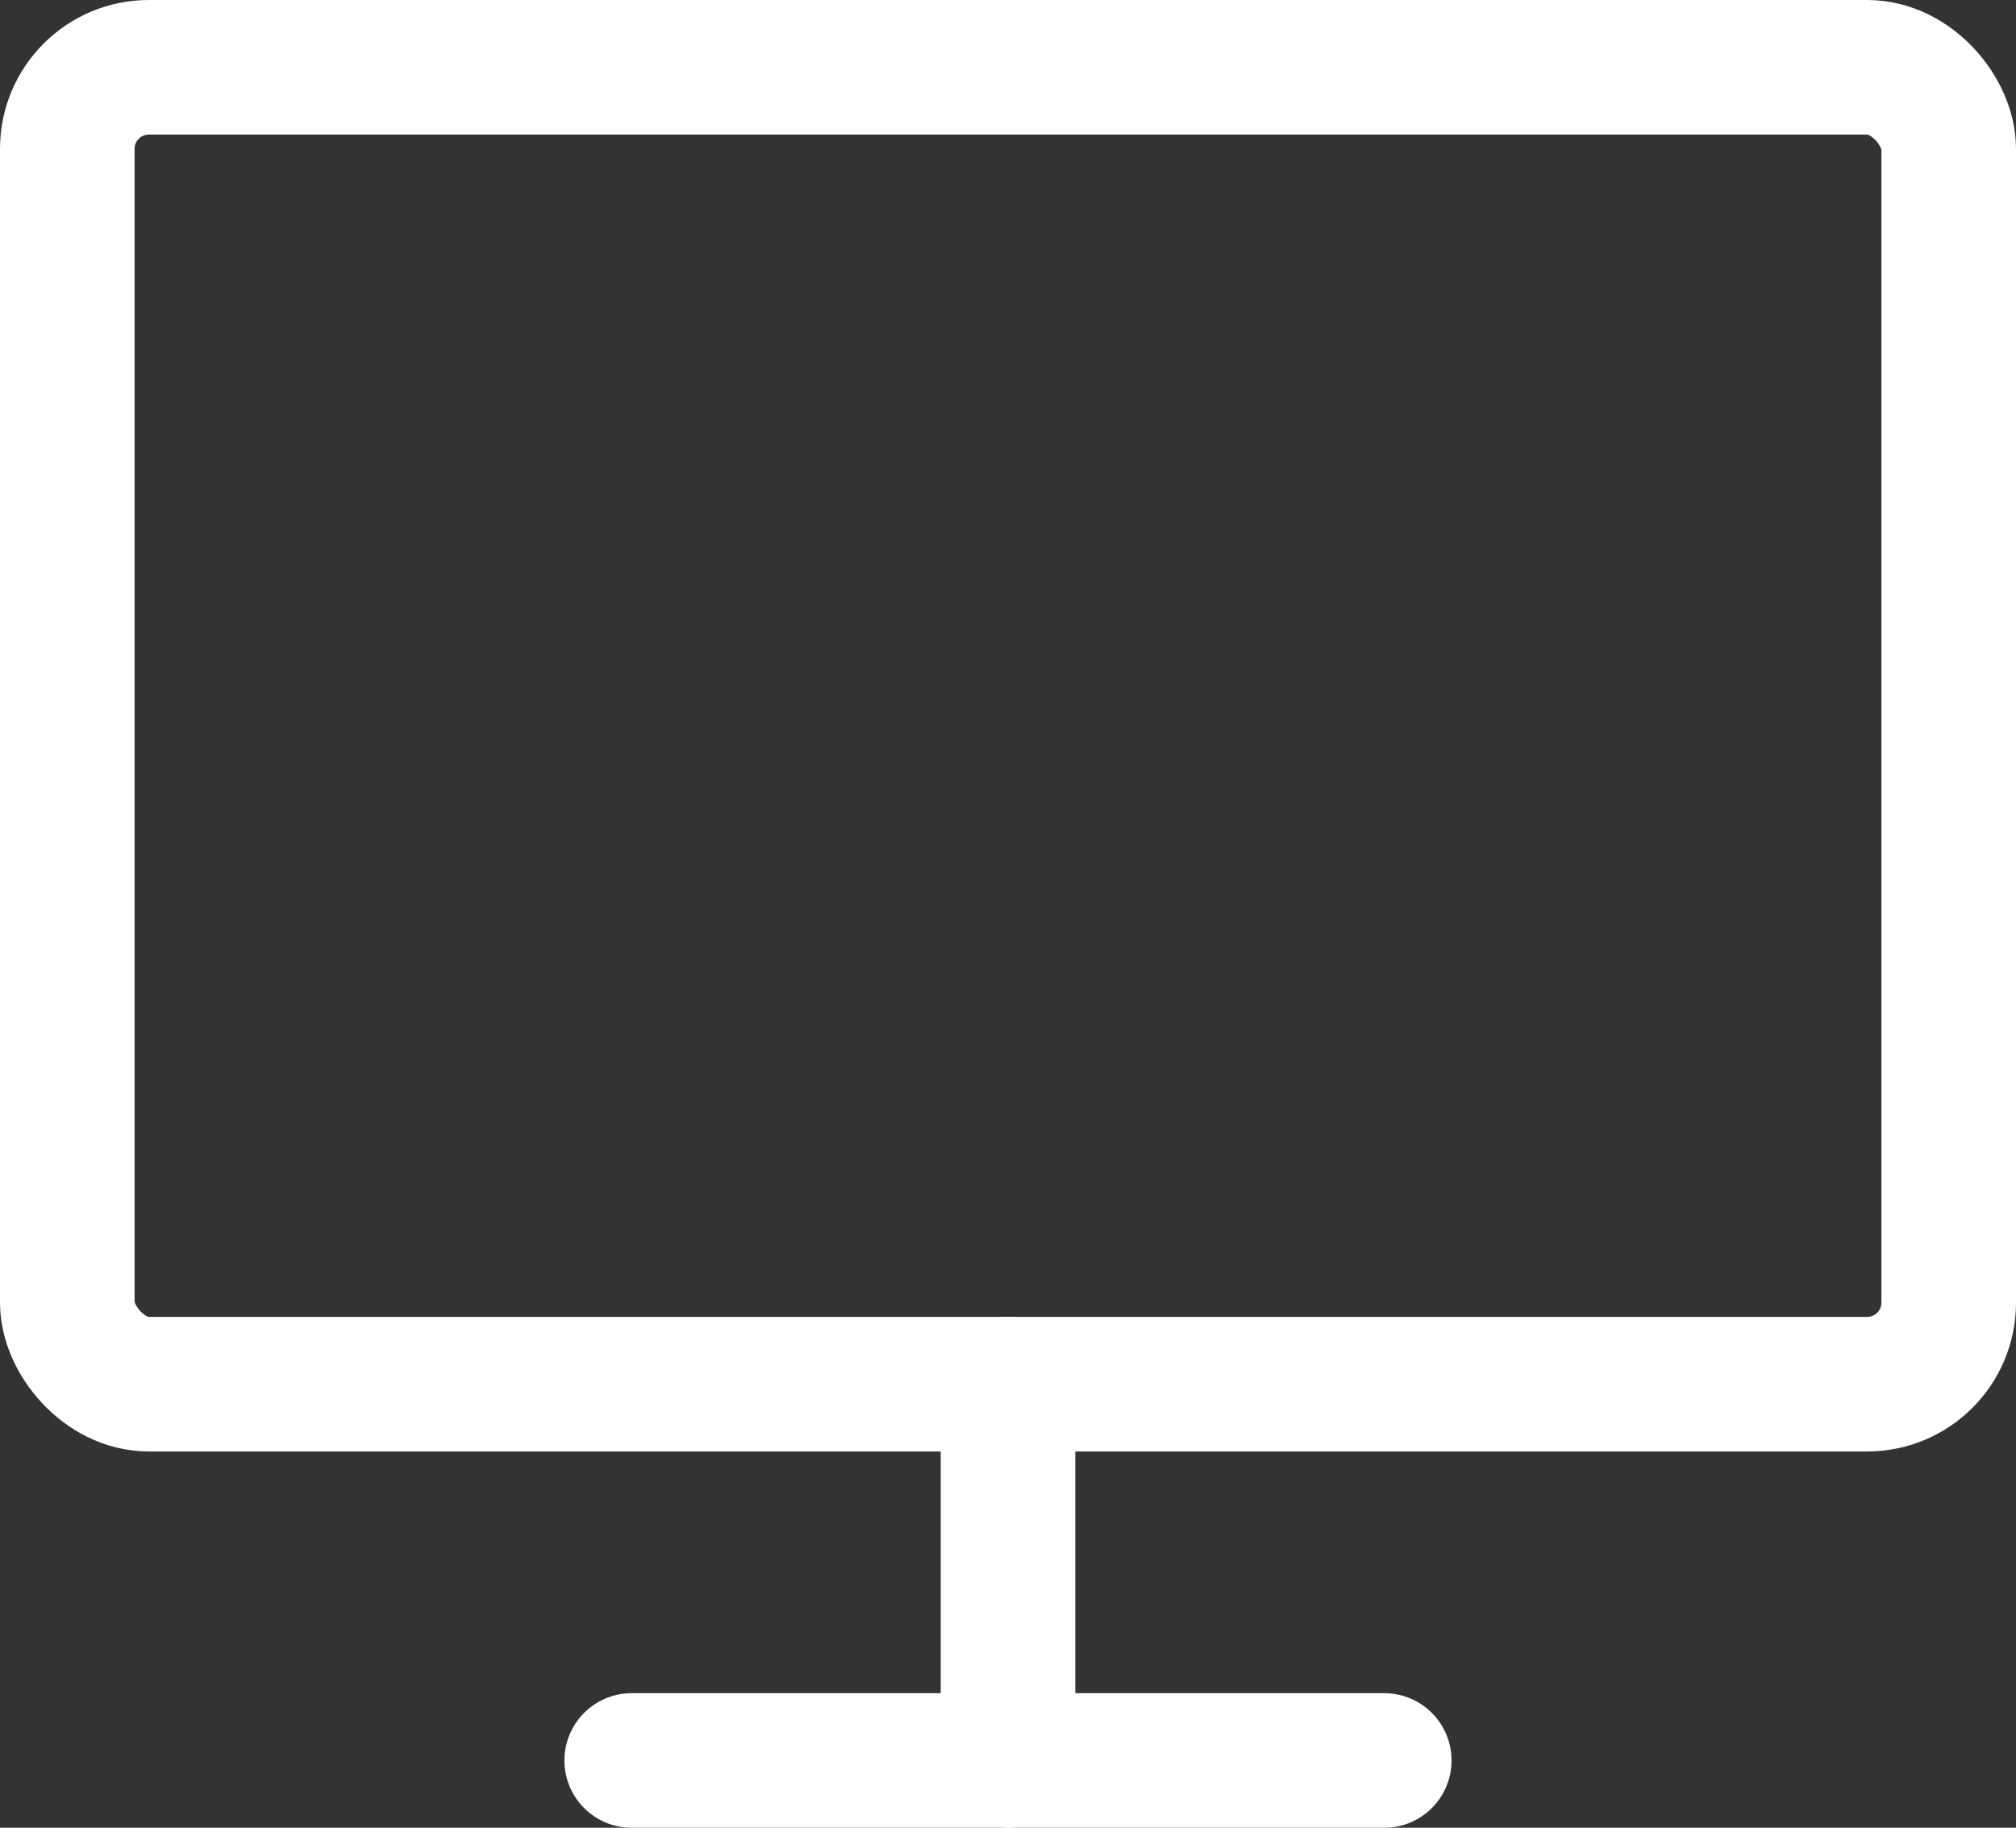
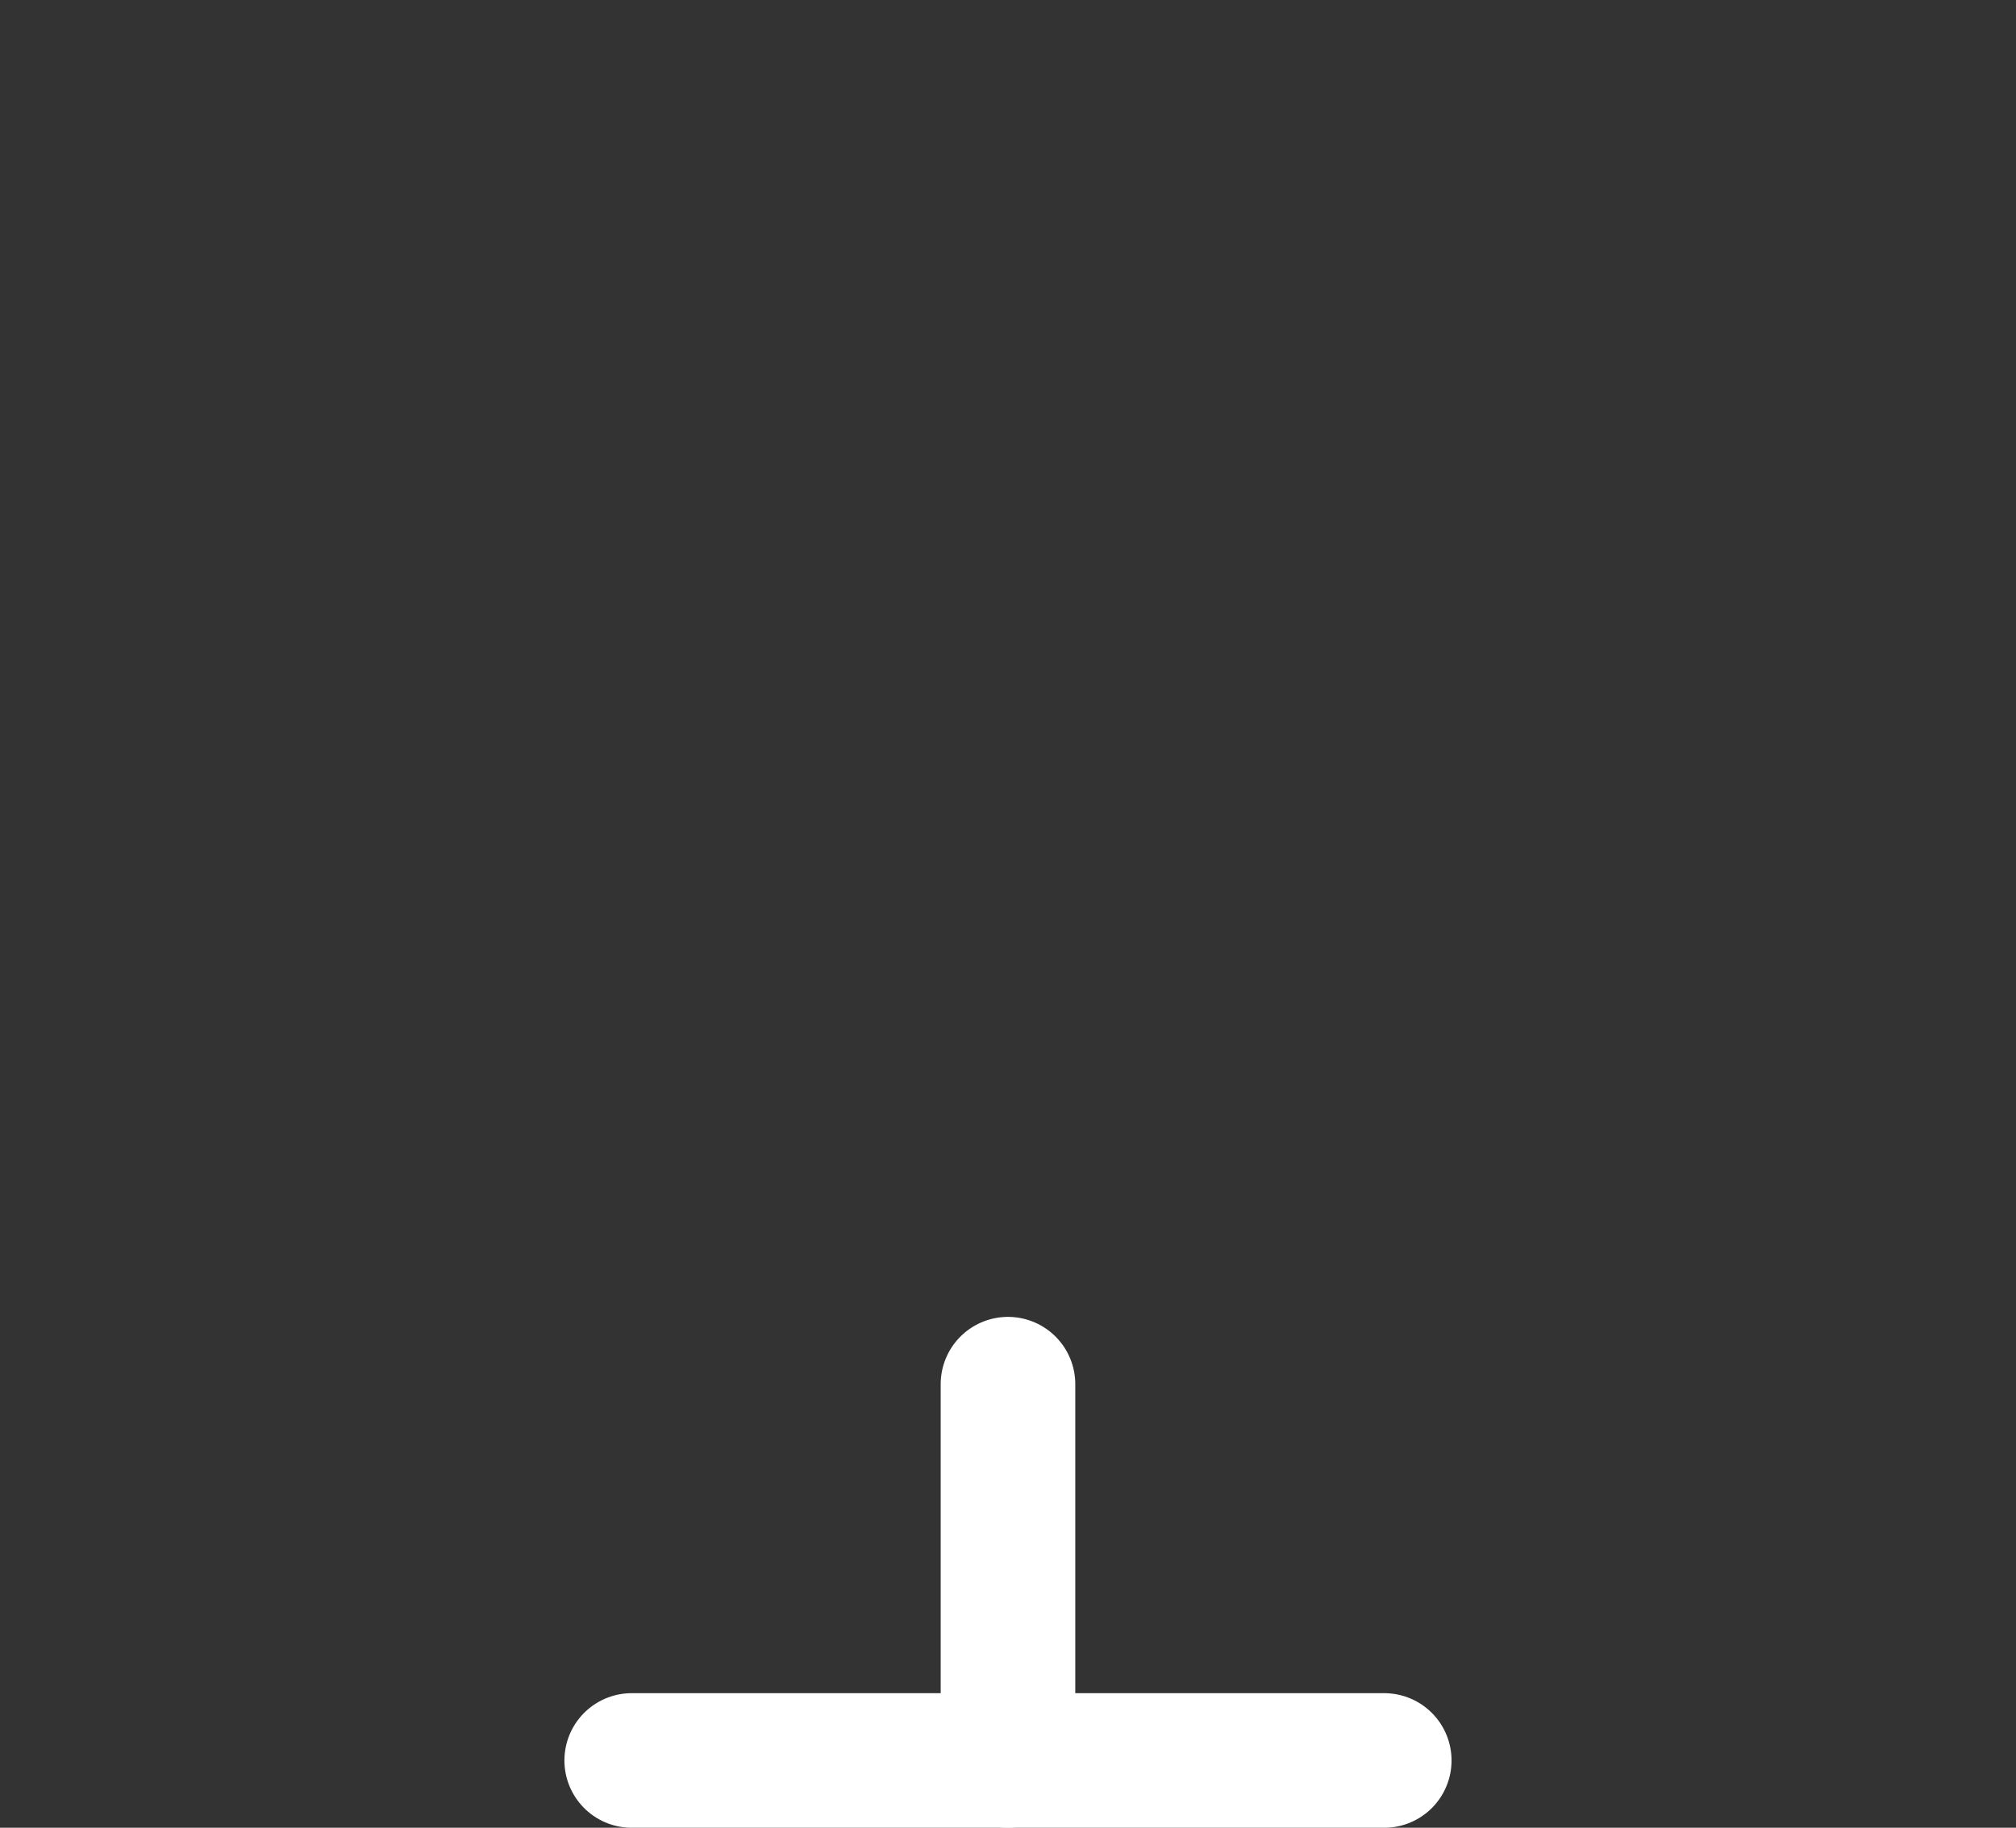
<svg xmlns="http://www.w3.org/2000/svg" width="49.431" height="44.818" viewBox="0 0 49.431 44.818">
  <rect x="0" y="0" width="49.431" height="44.818" fill="#333333" stroke="none" />
  <g id="monitor" transform="translate(-0.35 -1.35)">
-     <rect id="Rectangle_1209" data-name="Rectangle 1209" width="46.131" height="32.291" rx="2" transform="translate(2 3)" stroke-width="3.3" stroke="#fff" stroke-linecap="round" stroke-linejoin="round" fill="none" />
    <line id="Line_3" data-name="Line 3" x2="18.452" transform="translate(15.839 44.518)" fill="none" stroke="#fff" stroke-linecap="round" stroke-linejoin="round" stroke-width="3.3" />
    <line id="Line_4" data-name="Line 4" y2="9.226" transform="translate(25.065 35.291)" fill="none" stroke="#fff" stroke-linecap="round" stroke-linejoin="round" stroke-width="3.3" />
  </g>
</svg>